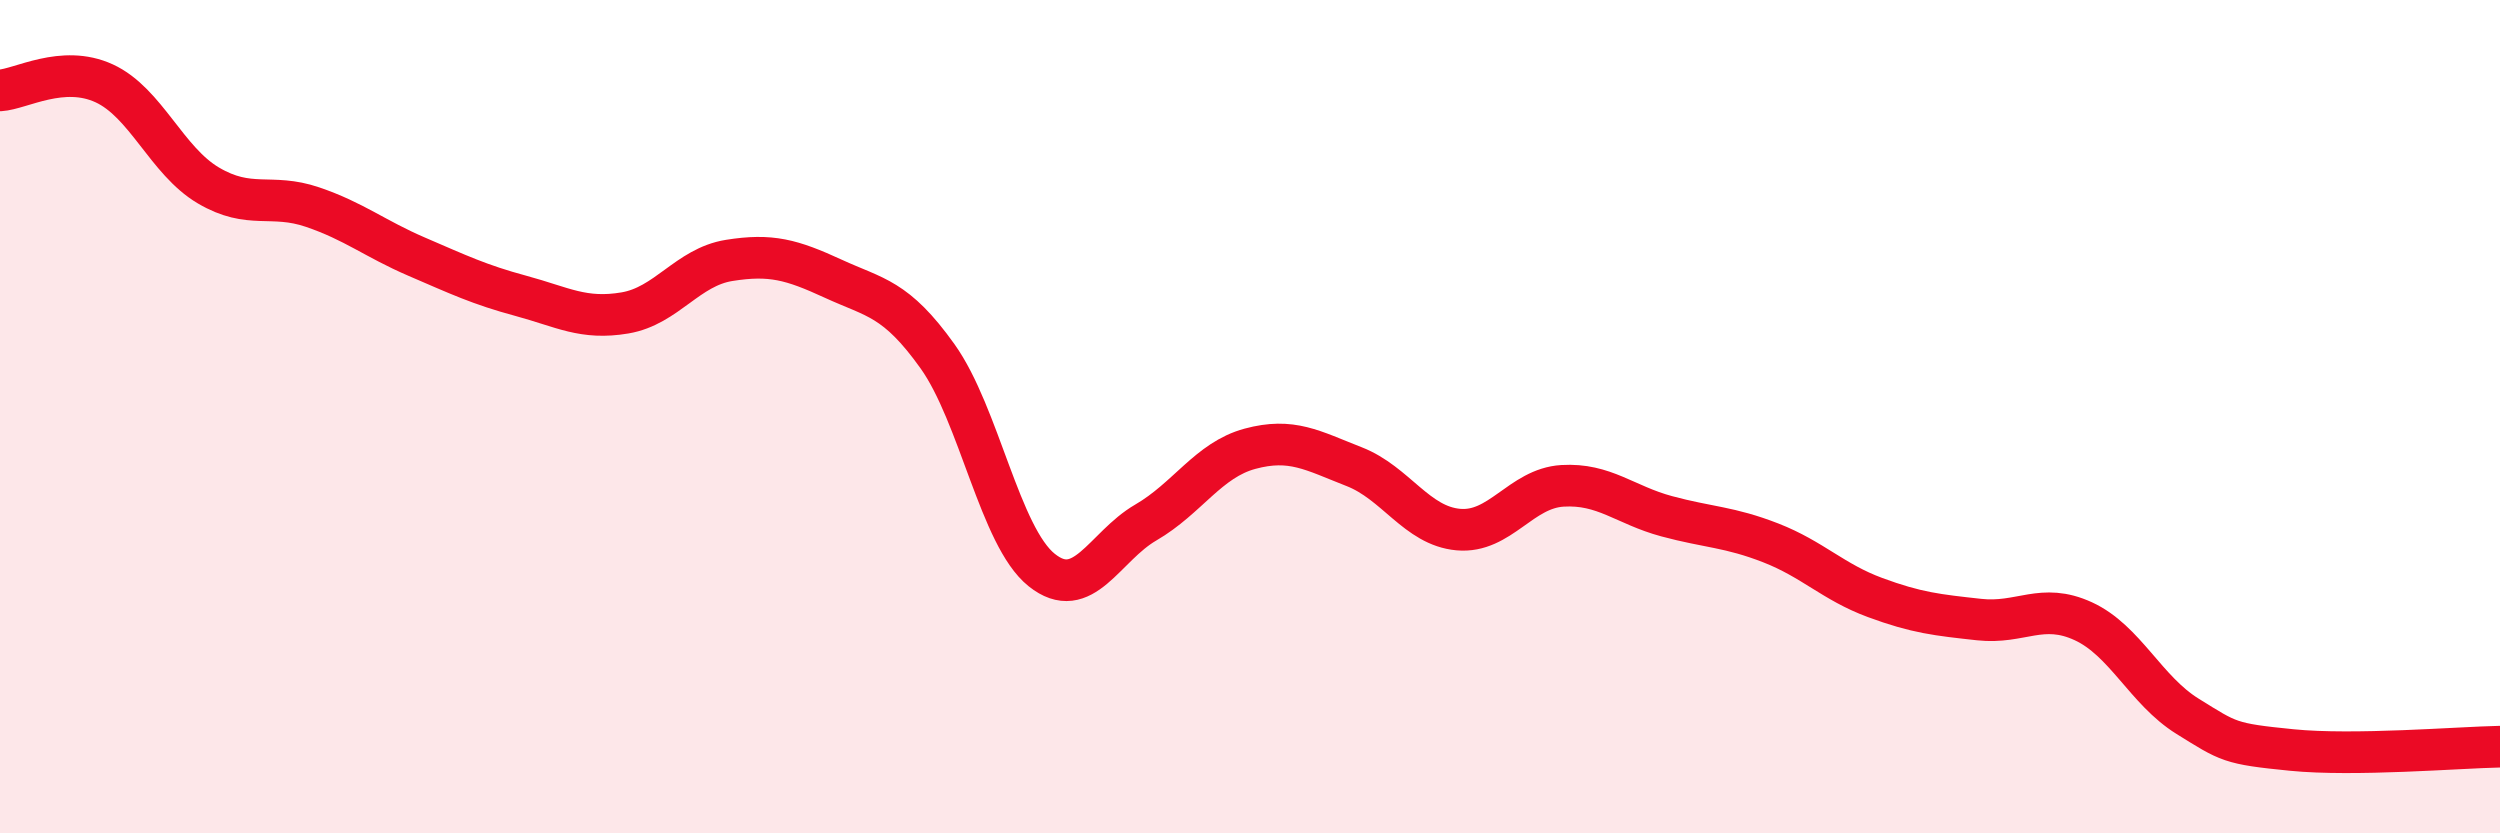
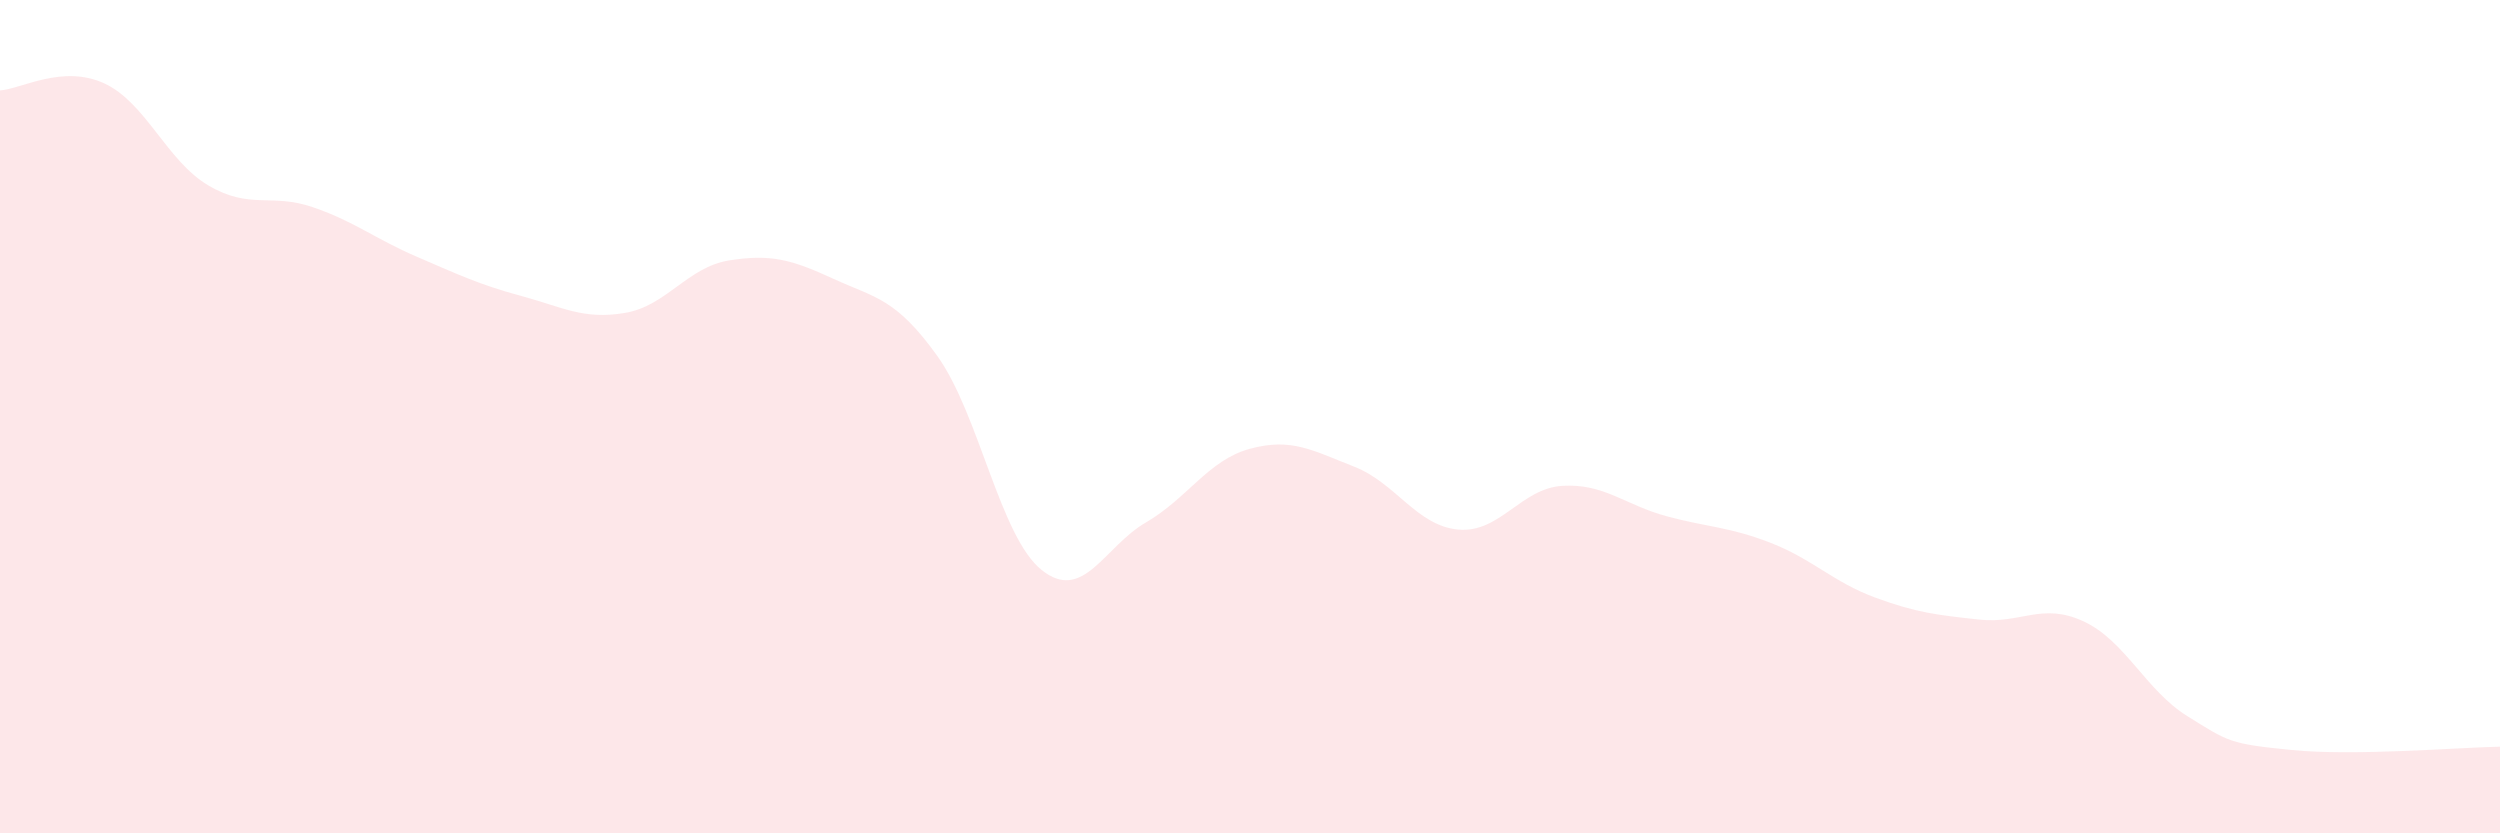
<svg xmlns="http://www.w3.org/2000/svg" width="60" height="20" viewBox="0 0 60 20">
  <path d="M 0,2.17 C 0.5,2.14 1.5,1.54 2.5,2 C 3.5,2.46 4,3.86 5,4.45 C 6,5.04 6.5,4.63 7.5,4.97 C 8.5,5.31 9,5.73 10,6.16 C 11,6.59 11.5,6.83 12.5,7.1 C 13.5,7.37 14,7.68 15,7.51 C 16,7.34 16.5,6.41 17.5,6.25 C 18.5,6.09 19,6.23 20,6.69 C 21,7.15 21.5,7.15 22.5,8.55 C 23.5,9.95 24,12.88 25,13.68 C 26,14.48 26.5,13.12 27.5,12.54 C 28.5,11.96 29,11.04 30,10.77 C 31,10.5 31.5,10.81 32.5,11.2 C 33.5,11.59 34,12.62 35,12.71 C 36,12.8 36.5,11.72 37.5,11.66 C 38.5,11.6 39,12.12 40,12.39 C 41,12.66 41.5,12.64 42.5,13.03 C 43.5,13.42 44,13.97 45,14.34 C 46,14.71 46.5,14.76 47.5,14.87 C 48.5,14.98 49,14.45 50,14.91 C 51,15.37 51.5,16.57 52.5,17.19 C 53.5,17.81 53.5,17.85 55,18 C 56.5,18.15 59,17.94 60,17.92L60 20L0 20Z" fill="#EB0A25" opacity="0.1" stroke-linecap="round" stroke-linejoin="round" />
-   <path d="M 0,2.17 C 0.5,2.14 1.5,1.54 2.5,2 C 3.5,2.46 4,3.86 5,4.45 C 6,5.04 6.5,4.63 7.5,4.97 C 8.5,5.31 9,5.73 10,6.16 C 11,6.59 11.5,6.83 12.5,7.1 C 13.5,7.37 14,7.68 15,7.51 C 16,7.34 16.5,6.41 17.5,6.25 C 18.5,6.09 19,6.23 20,6.69 C 21,7.15 21.5,7.15 22.5,8.55 C 23.5,9.95 24,12.88 25,13.68 C 26,14.48 26.5,13.12 27.5,12.54 C 28.5,11.96 29,11.04 30,10.77 C 31,10.5 31.5,10.81 32.5,11.2 C 33.5,11.59 34,12.62 35,12.71 C 36,12.8 36.5,11.72 37.5,11.66 C 38.5,11.6 39,12.12 40,12.39 C 41,12.66 41.5,12.64 42.5,13.03 C 43.5,13.42 44,13.97 45,14.34 C 46,14.71 46.5,14.76 47.5,14.87 C 48.5,14.98 49,14.45 50,14.91 C 51,15.37 51.5,16.57 52.5,17.19 C 53.5,17.81 53.5,17.85 55,18 C 56.5,18.15 59,17.94 60,17.92" stroke="#EB0A25" stroke-width="1" fill="none" stroke-linecap="round" stroke-linejoin="round" />
</svg>